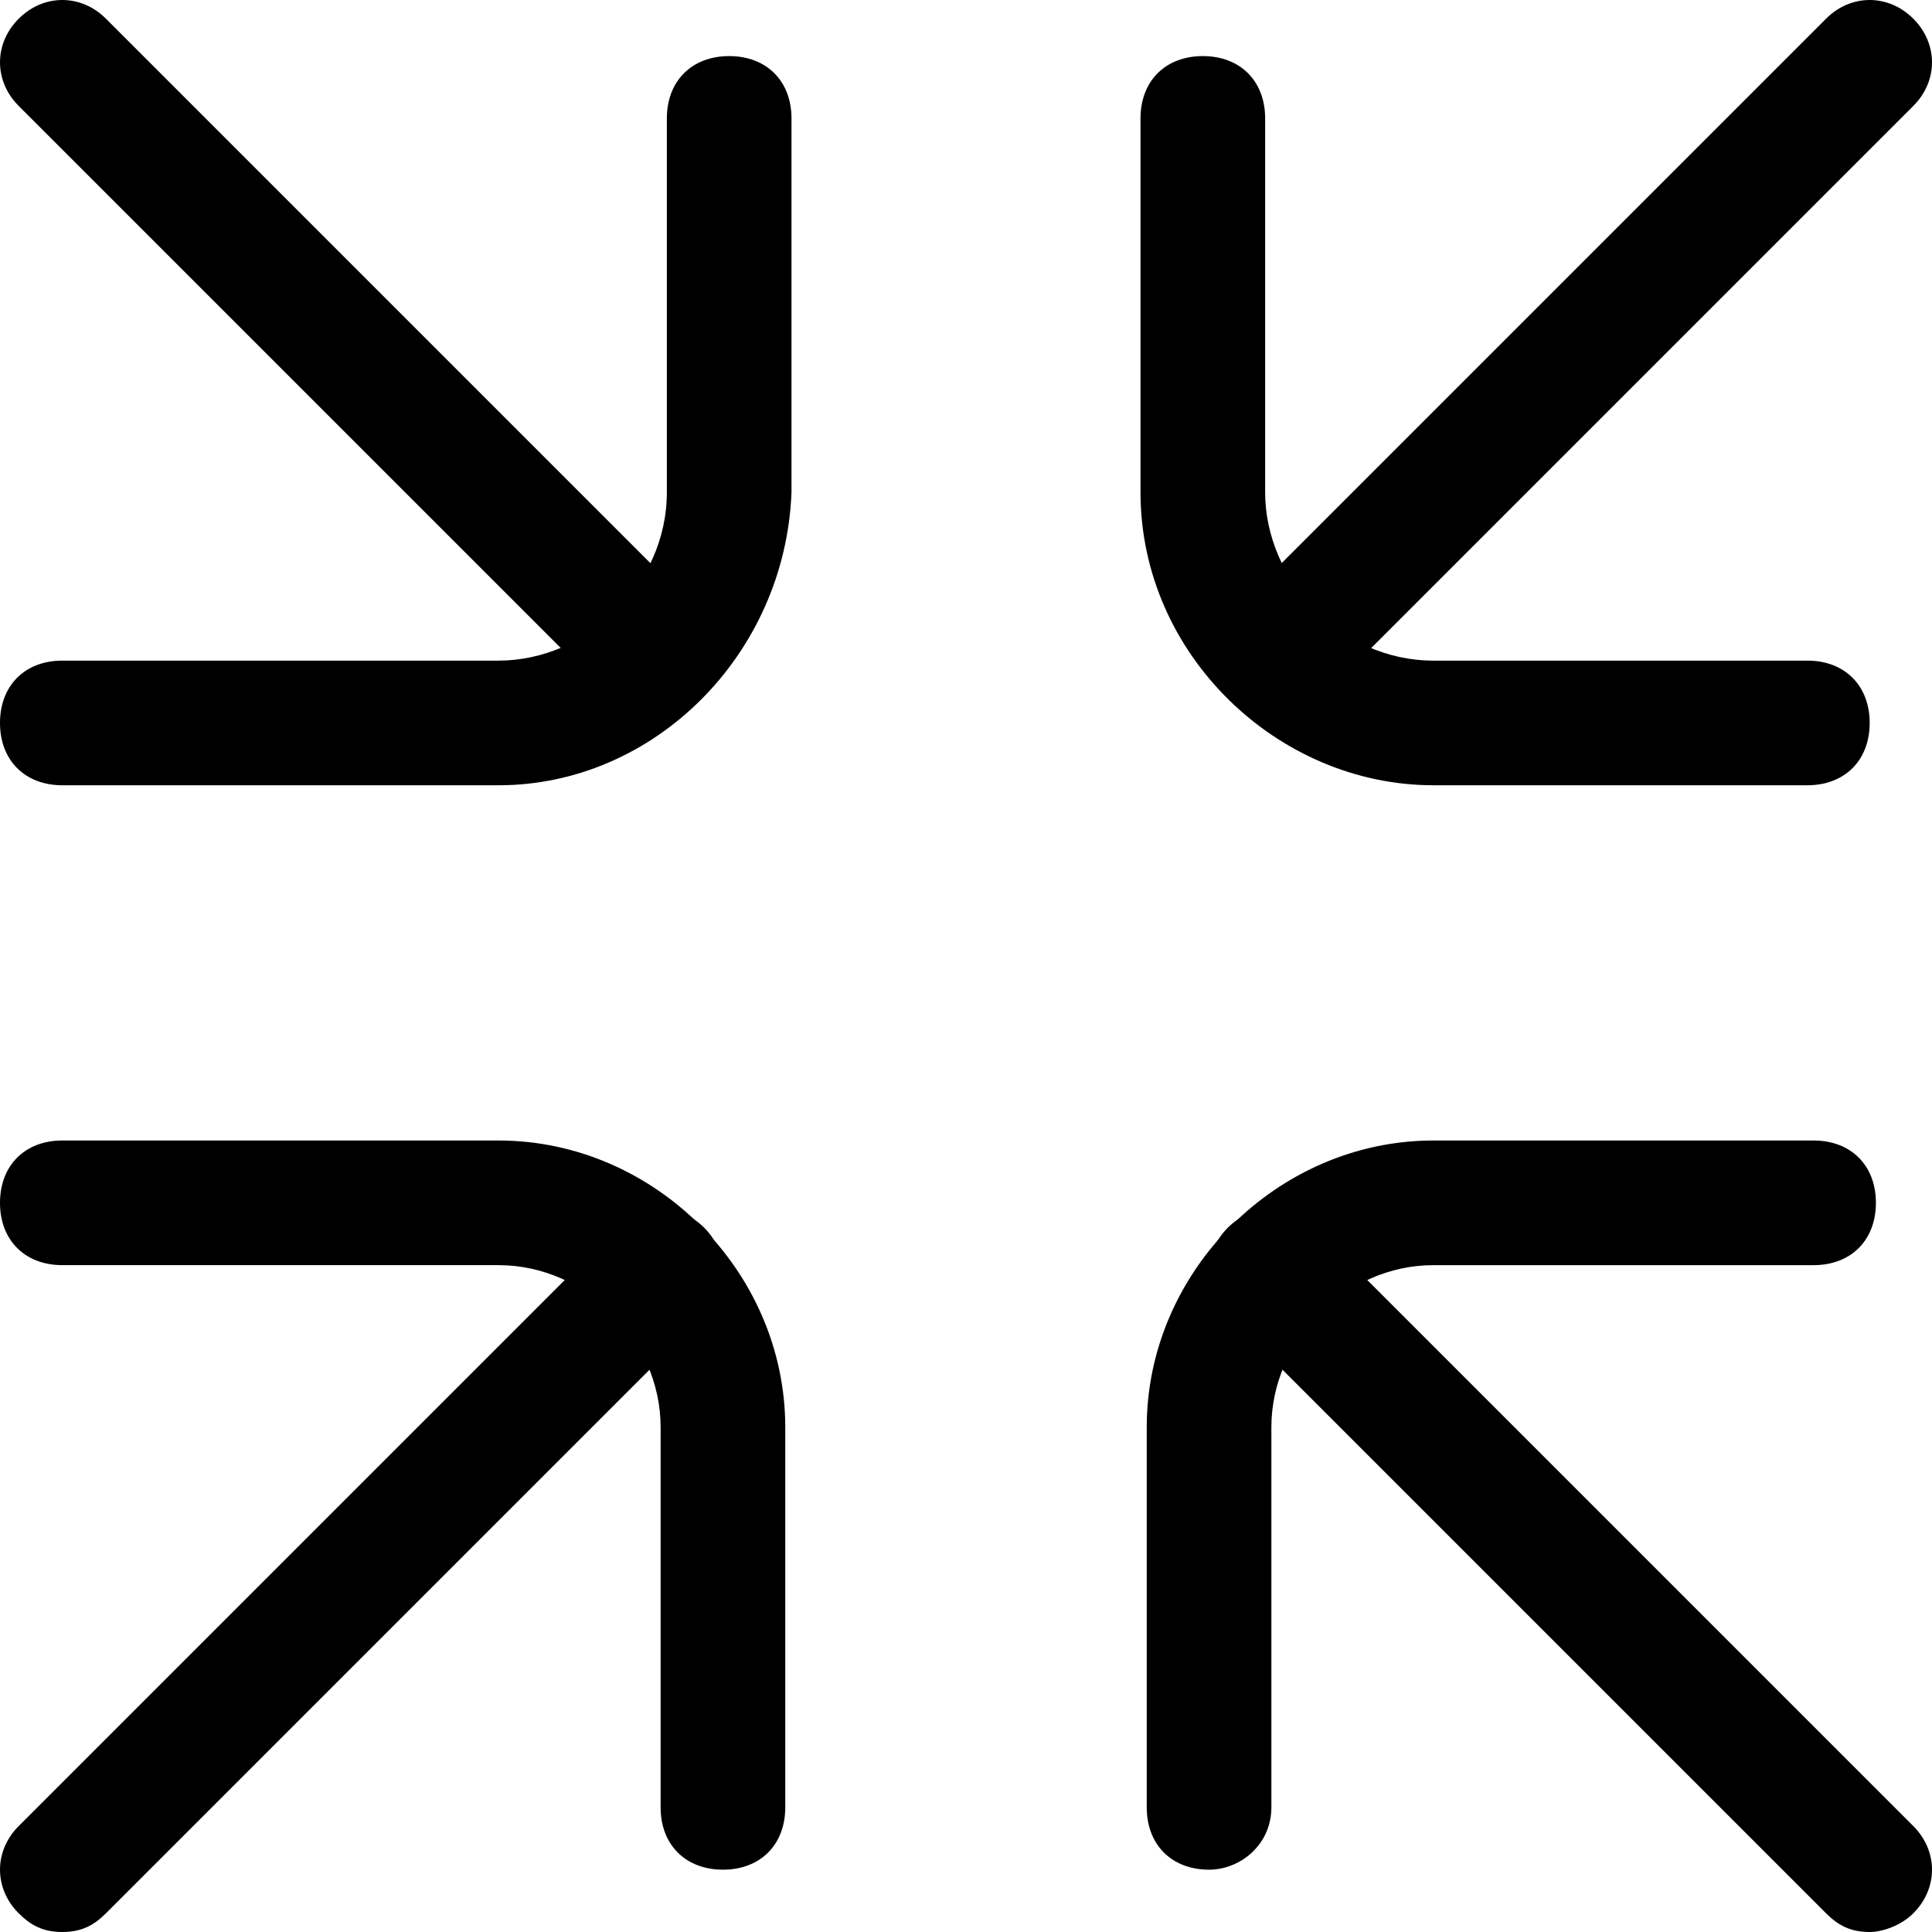
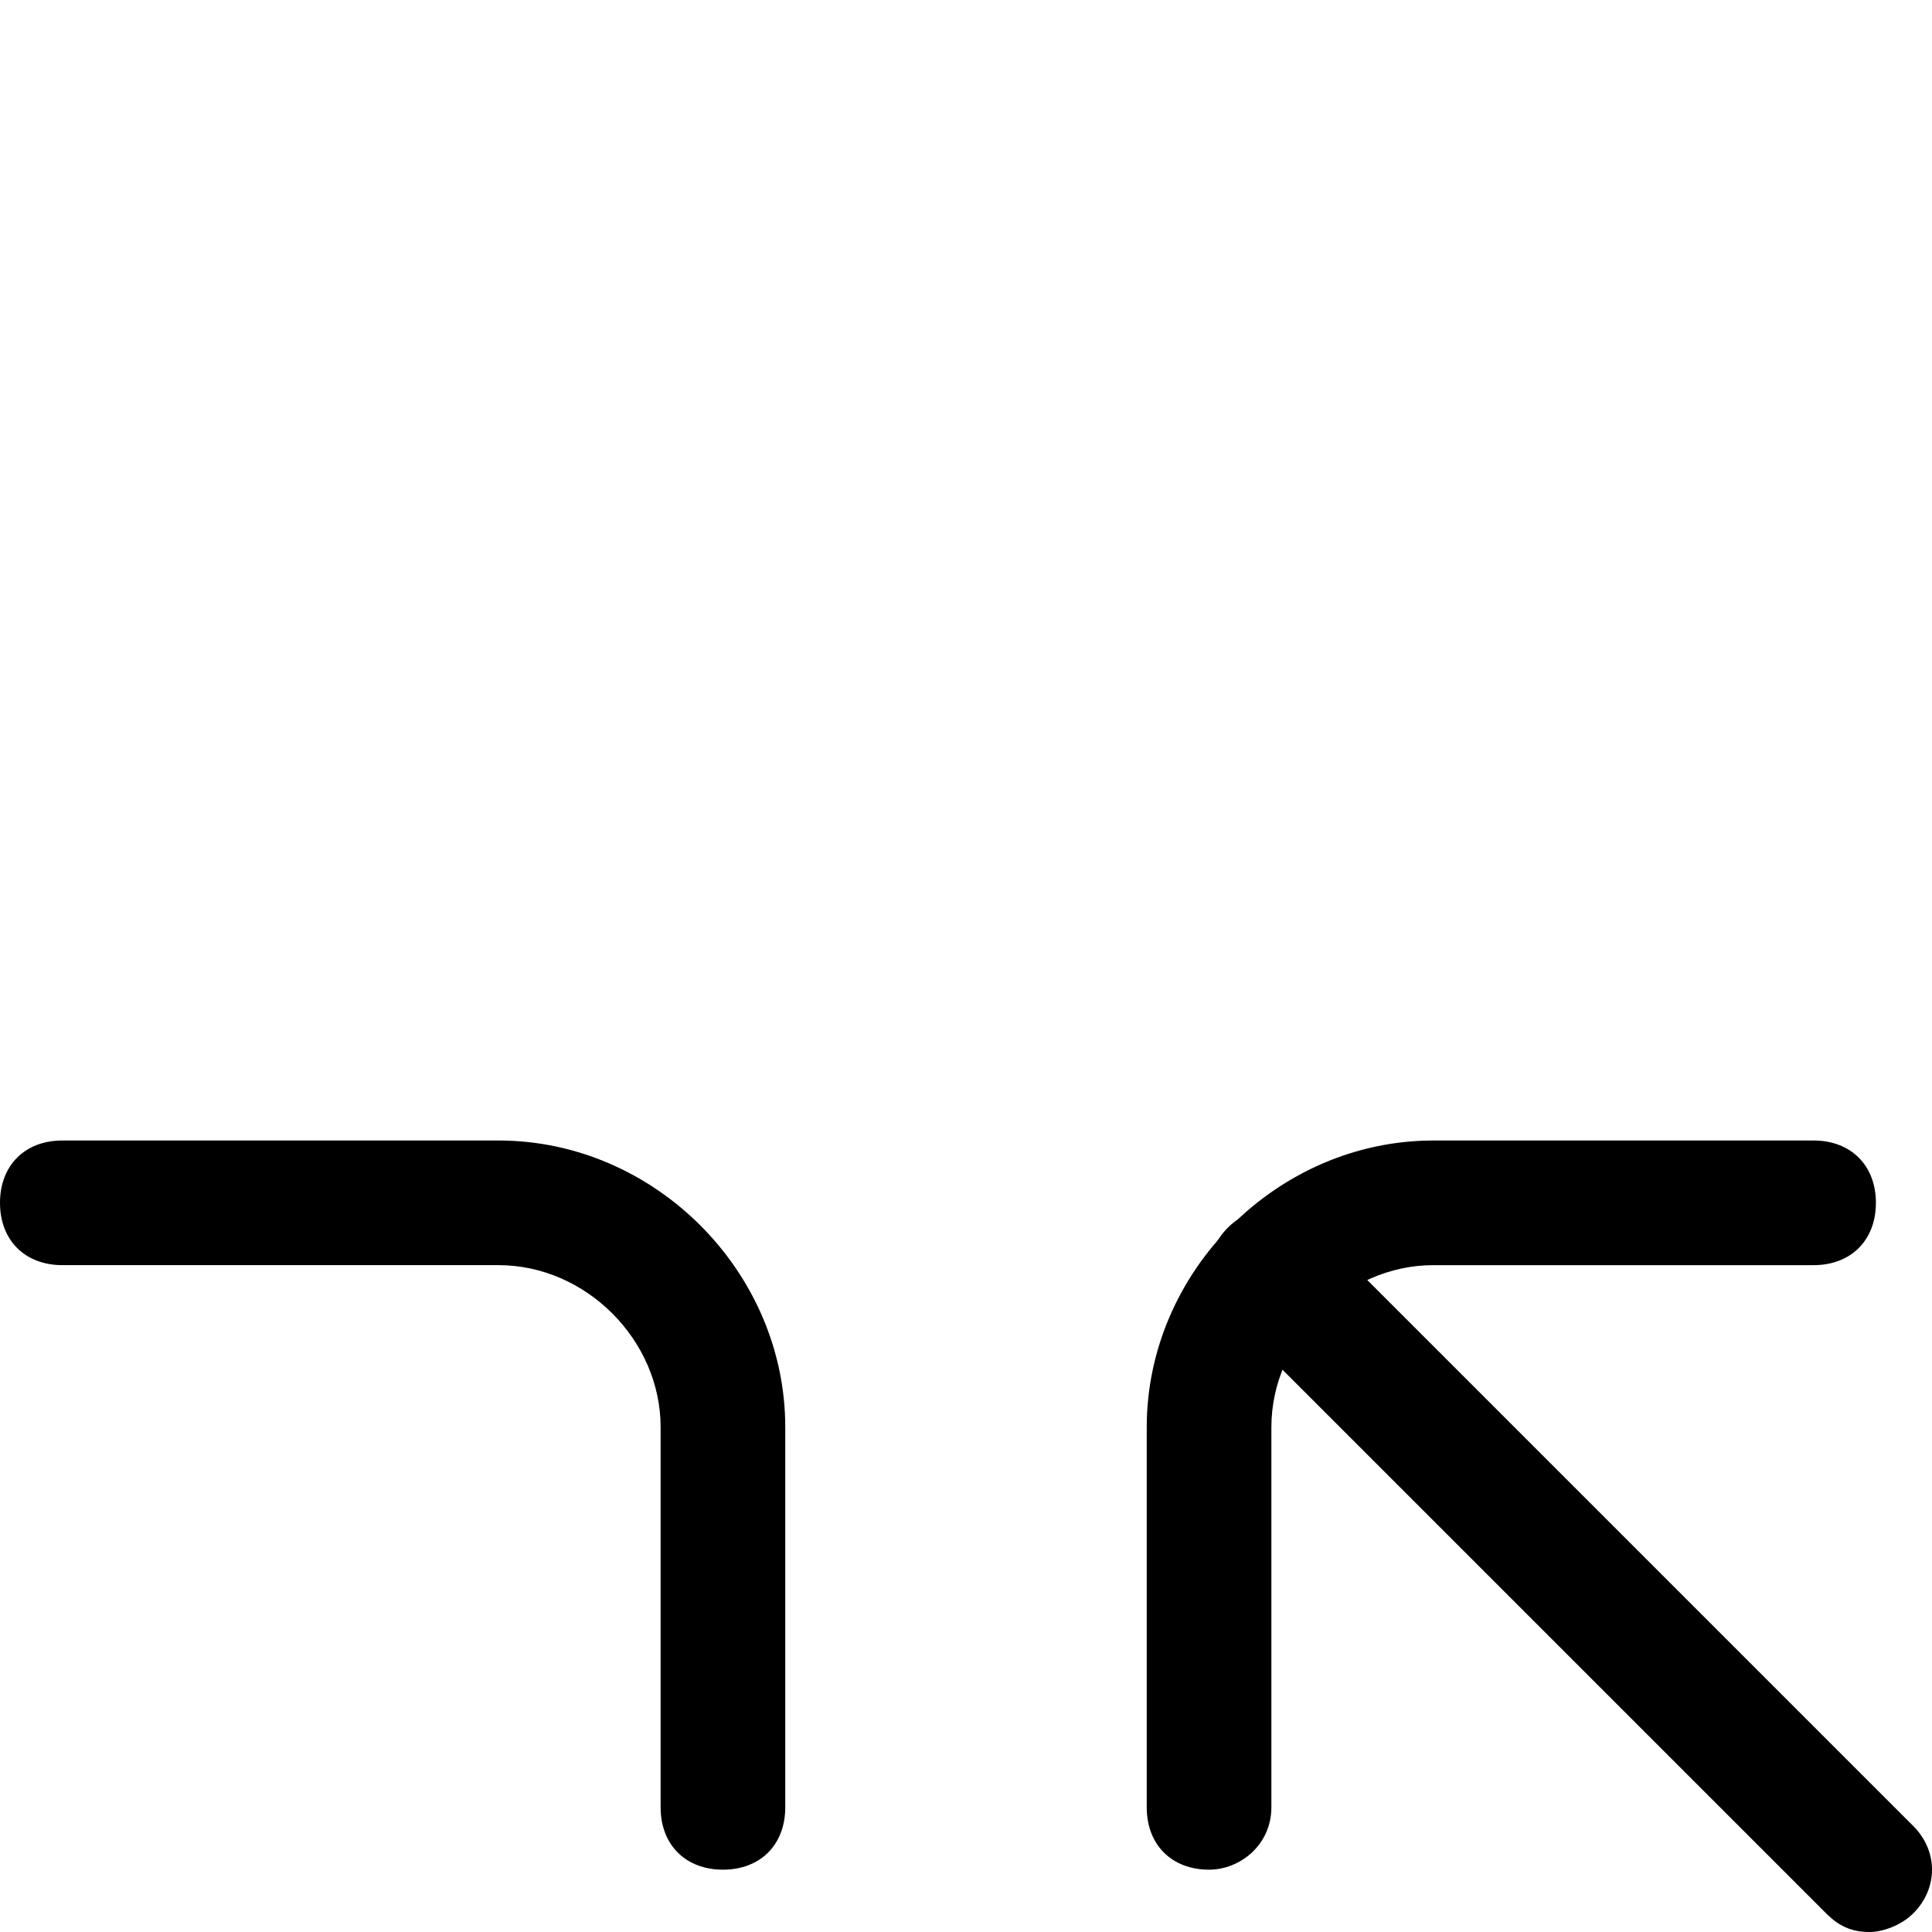
<svg xmlns="http://www.w3.org/2000/svg" fill="#000000" height="800px" width="800px" version="1.1" id="Layer_1" viewBox="0 0 496 496" xml:space="preserve">
  <g>
    <g>
-       <path d="M187.2,14.4c-9.6,0-16,6.4-16,16v96c0,24-20.8,43.2-43.2,43.2H16c-9.6,0-16,6.4-16,16c0,9.6,6.4,16,16,16h112    c40,0,73.6-33.6,75.2-75.2v-96C203.2,20.8,196.8,14.4,187.2,14.4z" />
-     </g>
+       </g>
  </g>
  <g>
    <g>
-       <path d="M179.2,156.8l-152-152c-6.4-6.4-16-6.4-22.4,0c-6.4,6.4-6.4,16,0,22.4l152,152c3.2,3.2,6.4,4.8,11.2,4.8s8-1.6,11.2-4.8    C185.6,172.8,185.6,163.2,179.2,156.8z" />
-     </g>
+       </g>
  </g>
  <g>
    <g>
      <path d="M465.6,292.8H368c-40,0-73.6,33.6-73.6,73.6V464c0,9.6,6.4,16,16,16c8,0,16-6.4,16-16v-97.6c0-22.4,19.2-41.6,41.6-41.6    h97.6c9.6,0,16-6.4,16-16C481.6,299.2,475.2,292.8,465.6,292.8z" />
    </g>
  </g>
  <g>
    <g>
      <path d="M491.2,468.8L337.6,315.2c-6.4-6.4-16-6.4-22.4,0c-6.4,6.4-6.4,16,0,22.4l153.6,153.6c3.2,3.2,6.4,4.8,11.2,4.8    c3.2,0,8-1.6,11.2-4.8C497.6,484.8,497.6,475.2,491.2,468.8z" />
    </g>
  </g>
  <g>
    <g>
-       <path d="M464,169.6h-96c-24,0-43.2-20.8-43.2-43.2v-96c0-9.6-6.4-16-16-16c-9.6,0-16,6.4-16,16v96c0,41.6,35.2,75.2,75.2,75.2h96    c9.6,0,16-6.4,16-16C480,176,473.6,169.6,464,169.6z" />
-     </g>
+       </g>
  </g>
  <g>
    <g>
-       <path d="M491.2,4.8c-6.4-6.4-16-6.4-22.4,0l-152,152c-6.4,6.4-6.4,16,0,22.4c3.2,3.2,6.4,4.8,11.2,4.8c3.2,0,8-1.6,11.2-4.8    l152-152C497.6,20.8,497.6,11.2,491.2,4.8z" />
-     </g>
+       </g>
  </g>
  <g>
    <g>
      <path d="M128,292.8H16c-9.6,0-16,6.4-16,16c0,9.6,6.4,16,16,16h112c22.4,0,41.6,19.2,41.6,41.6V464c0,9.6,6.4,16,16,16    c9.6,0,16-6.4,16-16v-97.6C201.6,326.4,168,292.8,128,292.8z" />
    </g>
  </g>
  <g>
    <g>
-       <path d="M180.8,315.2c-6.4-6.4-16-6.4-22.4,0L4.8,468.8c-6.4,6.4-6.4,16,0,22.4C8,494.4,11.2,496,16,496s8-1.6,11.2-4.8    l153.6-153.6C187.2,331.2,187.2,321.6,180.8,315.2z" />
-     </g>
+       </g>
  </g>
</svg>